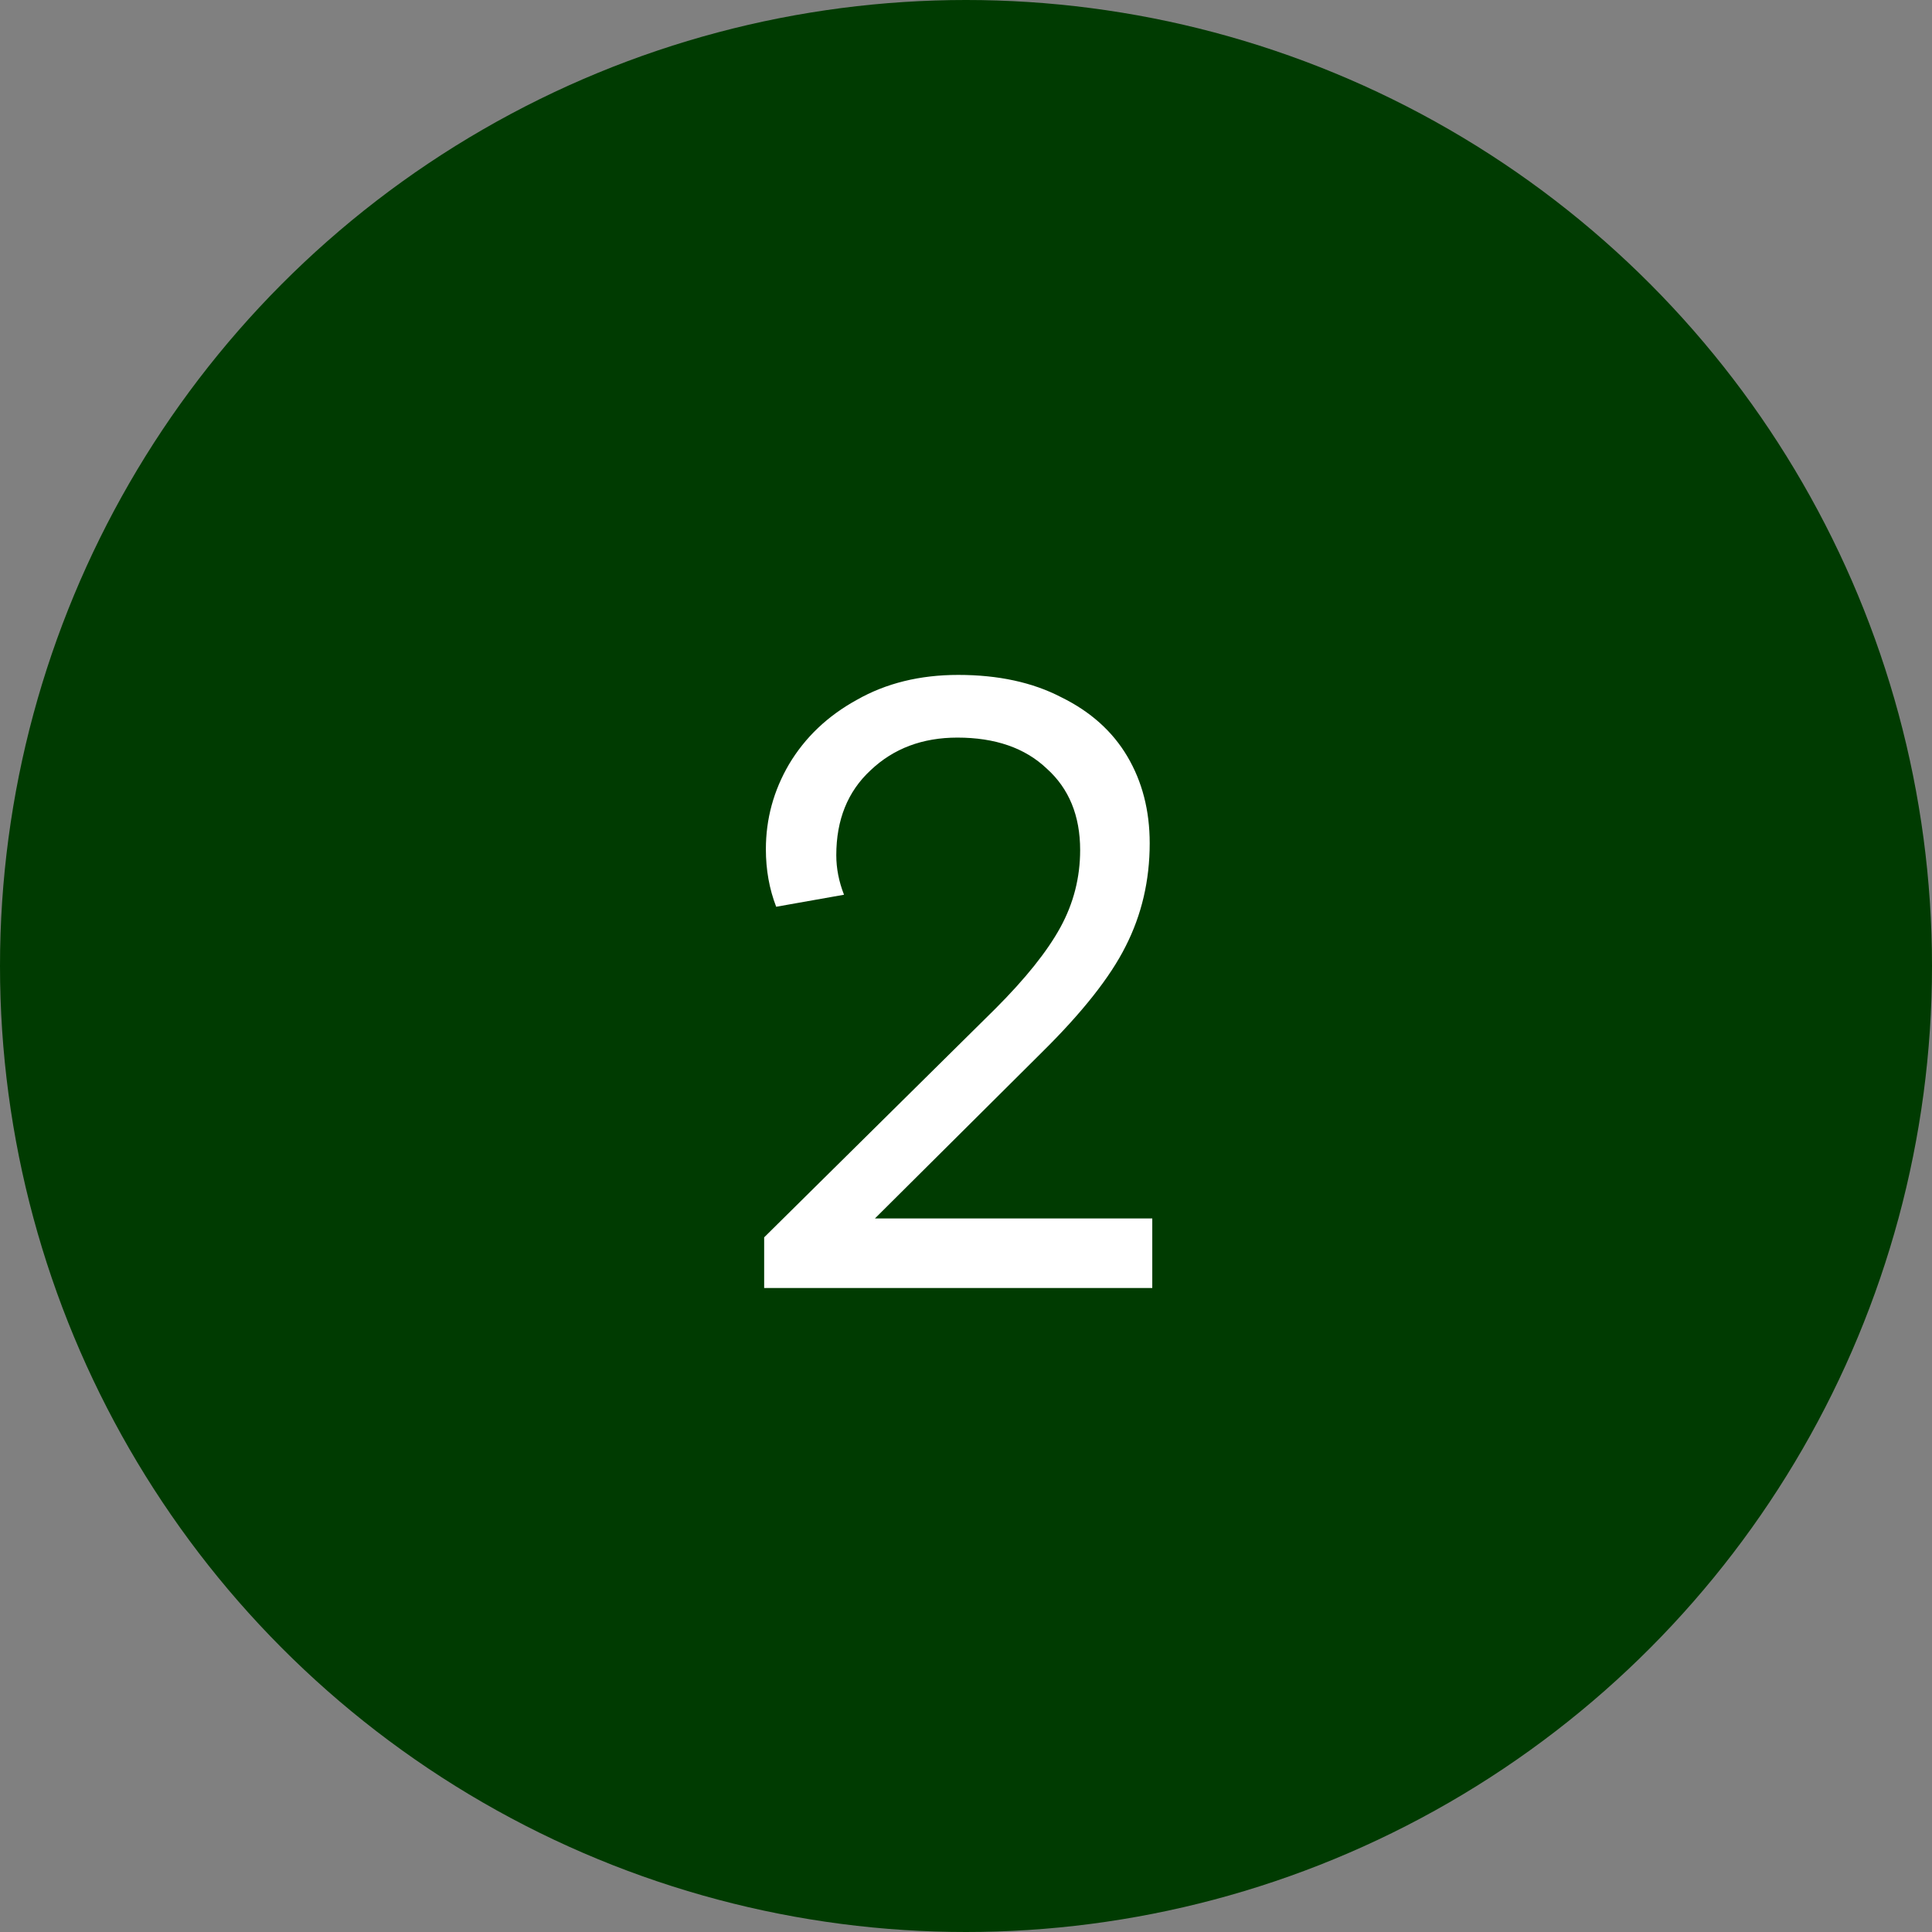
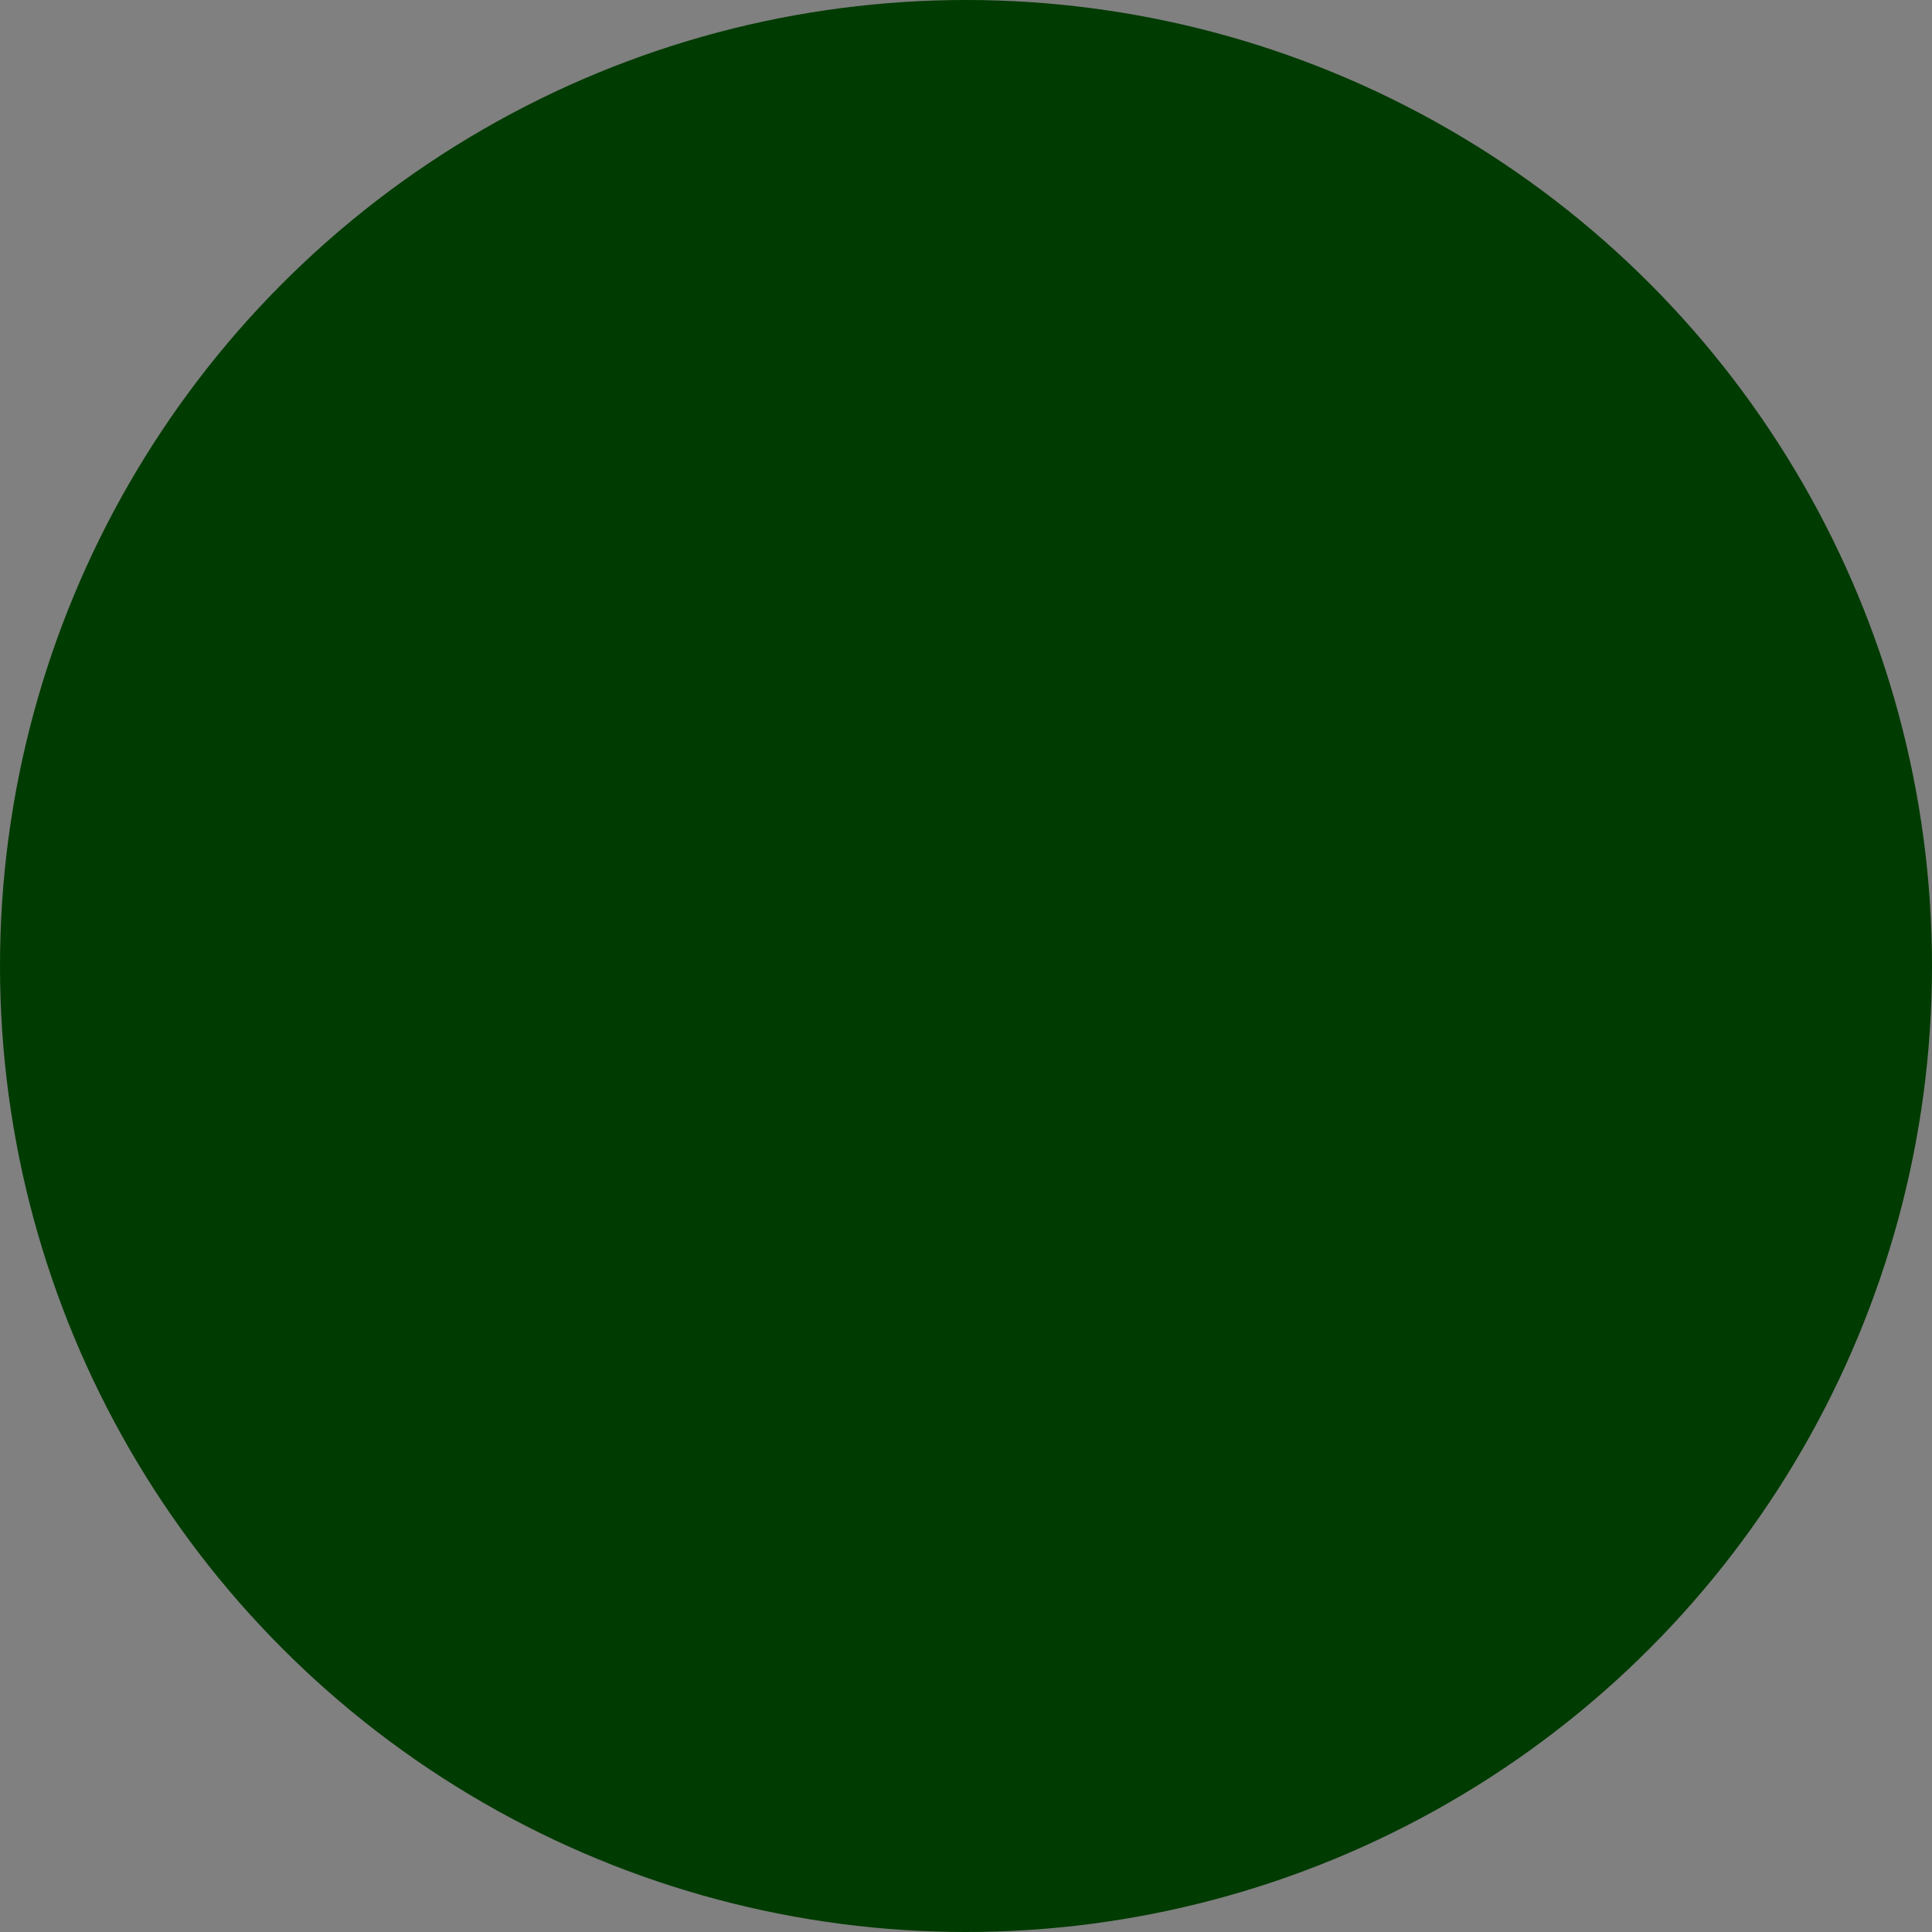
<svg xmlns="http://www.w3.org/2000/svg" width="36" height="36" viewBox="0 0 36 36" fill="none">
  <rect x="0" y="0" width="36" height="36" fill="#808080" stroke="none" />
  <circle cx="18" cy="18" r="18" fill="#003B01" />
-   <path d="M14.239 23.056L18.543 18.8C19.108 18.235 19.514 17.728 19.759 17.28C20.004 16.832 20.127 16.352 20.127 15.84C20.127 15.2 19.919 14.693 19.503 14.32C19.098 13.936 18.543 13.744 17.839 13.744C17.188 13.744 16.65 13.947 16.223 14.352C15.796 14.747 15.583 15.275 15.583 15.936C15.583 16.181 15.631 16.427 15.727 16.672L14.463 16.896C14.335 16.565 14.271 16.208 14.271 15.824C14.271 15.259 14.415 14.731 14.703 14.24C15.002 13.739 15.423 13.339 15.967 13.04C16.511 12.731 17.14 12.576 17.855 12.576C18.602 12.576 19.242 12.715 19.775 12.992C20.319 13.259 20.73 13.627 21.007 14.096C21.284 14.565 21.423 15.104 21.423 15.712C21.423 16.405 21.274 17.045 20.975 17.632C20.687 18.208 20.164 18.869 19.407 19.616L16.303 22.704H21.471V24H14.239V23.056Z" fill="white" />
</svg>